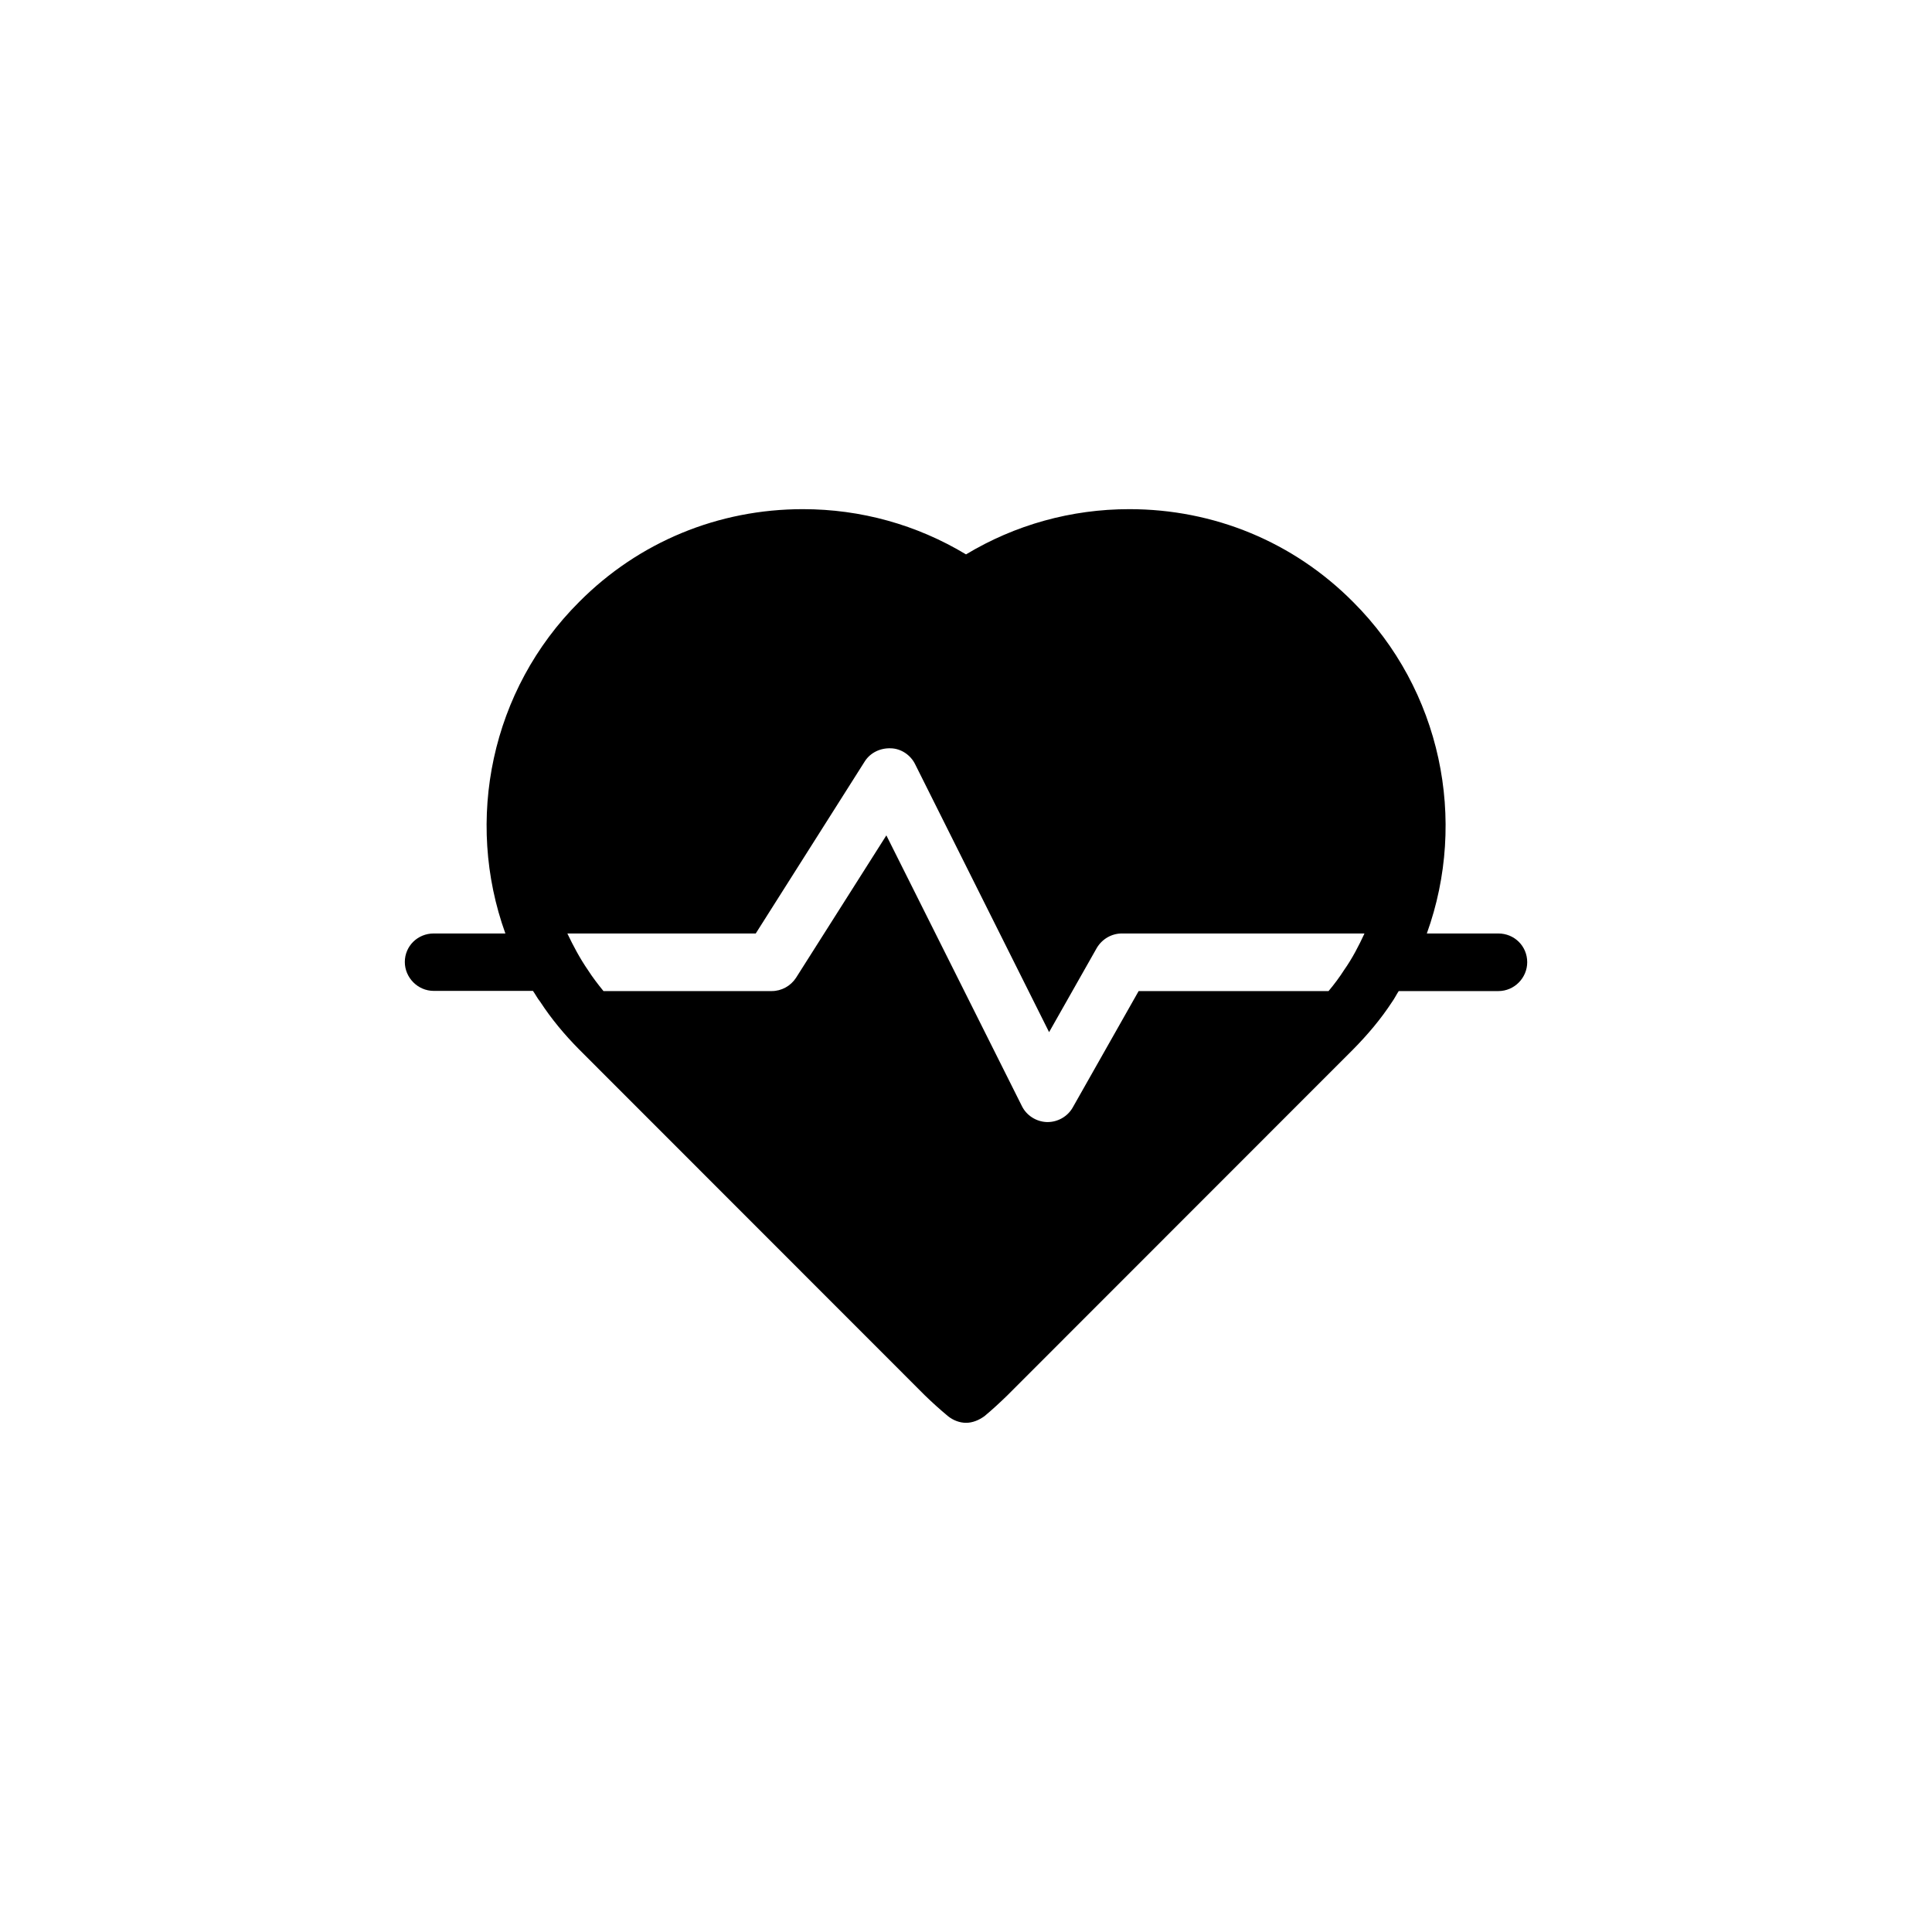
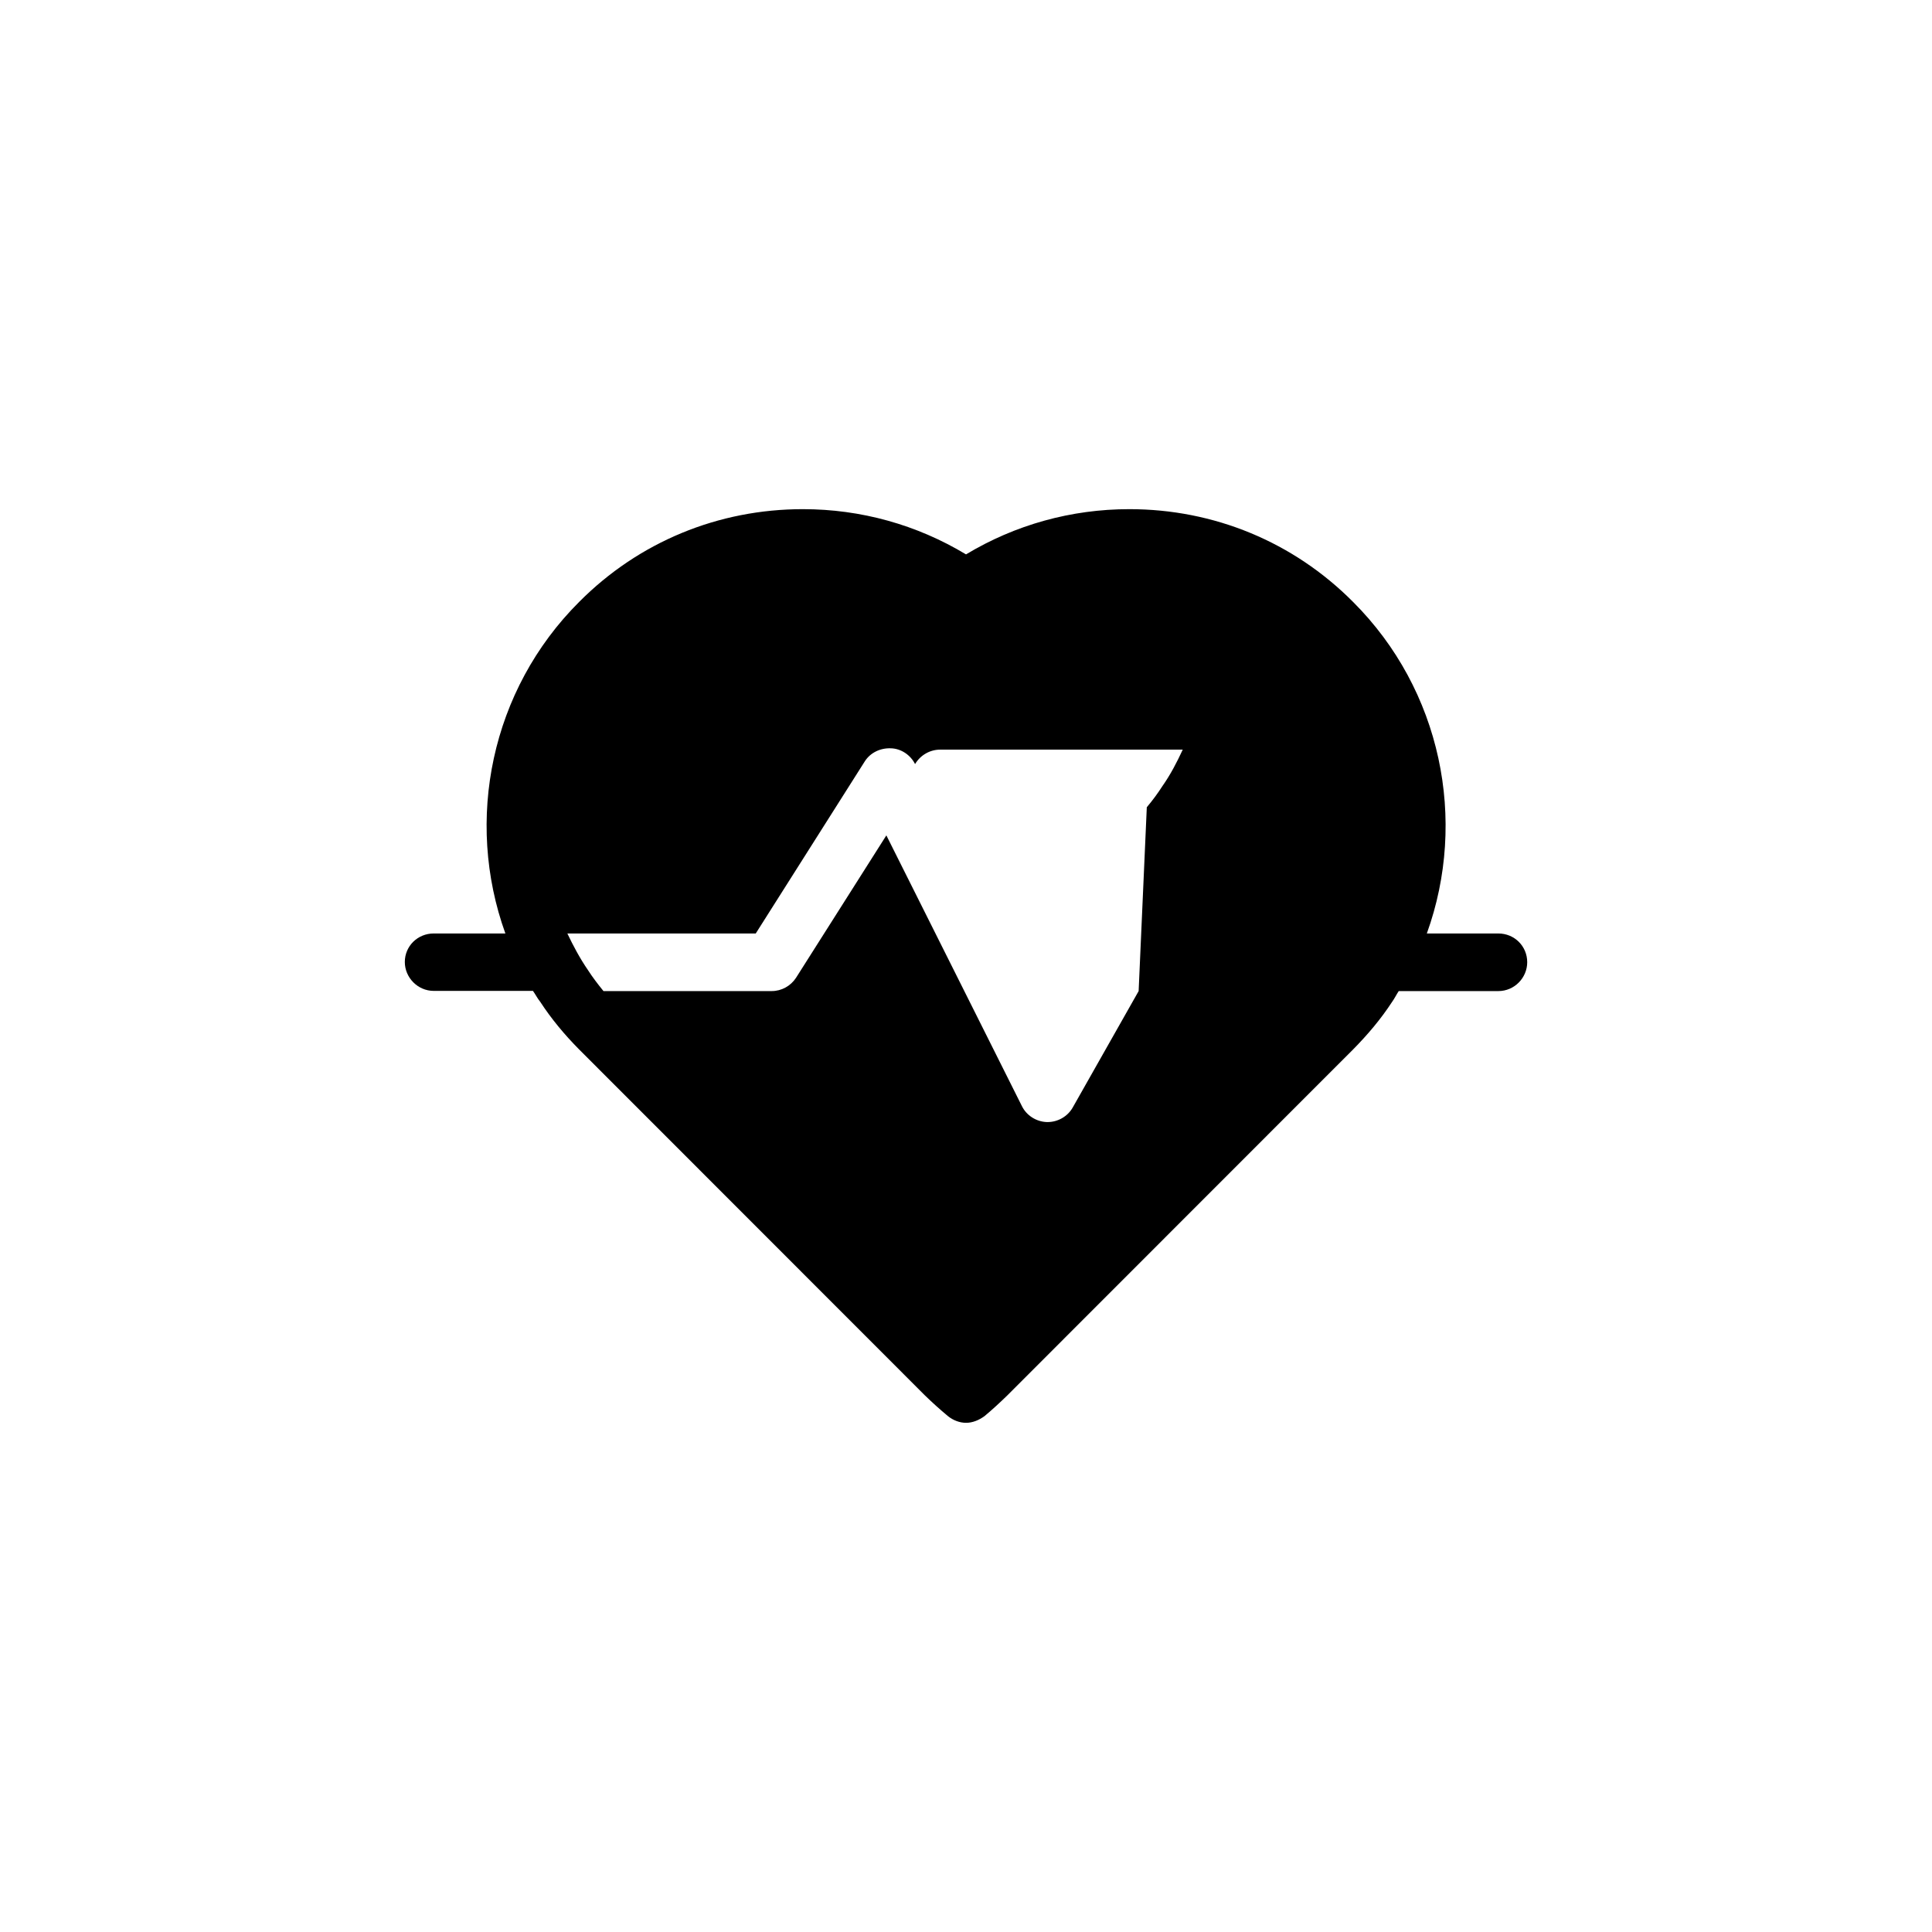
<svg xmlns="http://www.w3.org/2000/svg" fill="#000000" width="800px" height="800px" version="1.1" viewBox="144 144 512 512">
-   <path d="m541.07 391.38h-18.945c10.832-30.027 3.828-64.539-19.547-87.863-15.82-15.922-36.879-24.586-59.297-24.586-15.367 0-30.23 4.129-43.277 11.988-13.051-7.859-27.863-11.988-43.227-11.988-22.418 0-43.48 8.664-59.297 24.586-23.379 23.324-30.383 57.836-19.551 87.863h-18.992c-4.231 0-7.656 3.324-7.656 7.559 0 4.133 3.426 7.656 7.656 7.656h26.301c0.652 0.906 1.207 2.016 1.91 2.871 3.023 4.637 6.5 8.77 10.277 12.598l91.645 91.691c1.914 1.863 3.981 3.727 6.098 5.492 1.41 1.16 3.172 1.812 4.836 1.812 1.762 0 3.426-0.707 4.887-1.762 2.117-1.762 4.133-3.629 6.047-5.492l91.645-91.691c3.777-3.828 7.305-7.961 10.328-12.594 0.656-0.906 1.16-1.965 1.762-2.871l26.398-0.004c4.281 0 7.656-3.527 7.656-7.656 0-4.234-3.375-7.609-7.656-7.609zm-95.32 15.266-17.484 30.883c-1.359 2.367-3.93 3.828-6.648 3.828h-0.203c-2.82-0.098-5.391-1.762-6.602-4.231l-35.918-71.742-23.934 37.734c-1.41 2.168-3.828 3.527-6.449 3.527h-44.586c-1.512-1.863-2.871-3.629-4.133-5.594-2.113-3.07-3.879-6.398-5.438-9.672h49.926l28.918-45.645c1.461-2.266 4.082-3.527 6.852-3.426 2.723 0.051 5.242 1.762 6.449 4.18l35.52 71.039 12.645-22.32c1.41-2.367 3.93-3.828 6.652-3.828h64.285c-1.512 3.273-3.227 6.602-5.391 9.672-1.262 1.965-2.57 3.731-4.133 5.594z" />
+   <path d="m541.07 391.38h-18.945c10.832-30.027 3.828-64.539-19.547-87.863-15.82-15.922-36.879-24.586-59.297-24.586-15.367 0-30.23 4.129-43.277 11.988-13.051-7.859-27.863-11.988-43.227-11.988-22.418 0-43.48 8.664-59.297 24.586-23.379 23.324-30.383 57.836-19.551 87.863h-18.992c-4.231 0-7.656 3.324-7.656 7.559 0 4.133 3.426 7.656 7.656 7.656h26.301c0.652 0.906 1.207 2.016 1.91 2.871 3.023 4.637 6.5 8.77 10.277 12.598l91.645 91.691c1.914 1.863 3.981 3.727 6.098 5.492 1.41 1.16 3.172 1.812 4.836 1.812 1.762 0 3.426-0.707 4.887-1.762 2.117-1.762 4.133-3.629 6.047-5.492l91.645-91.691c3.777-3.828 7.305-7.961 10.328-12.594 0.656-0.906 1.16-1.965 1.762-2.871l26.398-0.004c4.281 0 7.656-3.527 7.656-7.656 0-4.234-3.375-7.609-7.656-7.609zm-95.32 15.266-17.484 30.883c-1.359 2.367-3.93 3.828-6.648 3.828h-0.203c-2.82-0.098-5.391-1.762-6.602-4.231l-35.918-71.742-23.934 37.734c-1.41 2.168-3.828 3.527-6.449 3.527h-44.586c-1.512-1.863-2.871-3.629-4.133-5.594-2.113-3.07-3.879-6.398-5.438-9.672h49.926l28.918-45.645c1.461-2.266 4.082-3.527 6.852-3.426 2.723 0.051 5.242 1.762 6.449 4.18c1.41-2.367 3.93-3.828 6.652-3.828h64.285c-1.512 3.273-3.227 6.602-5.391 9.672-1.262 1.965-2.57 3.731-4.133 5.594z" />
</svg>